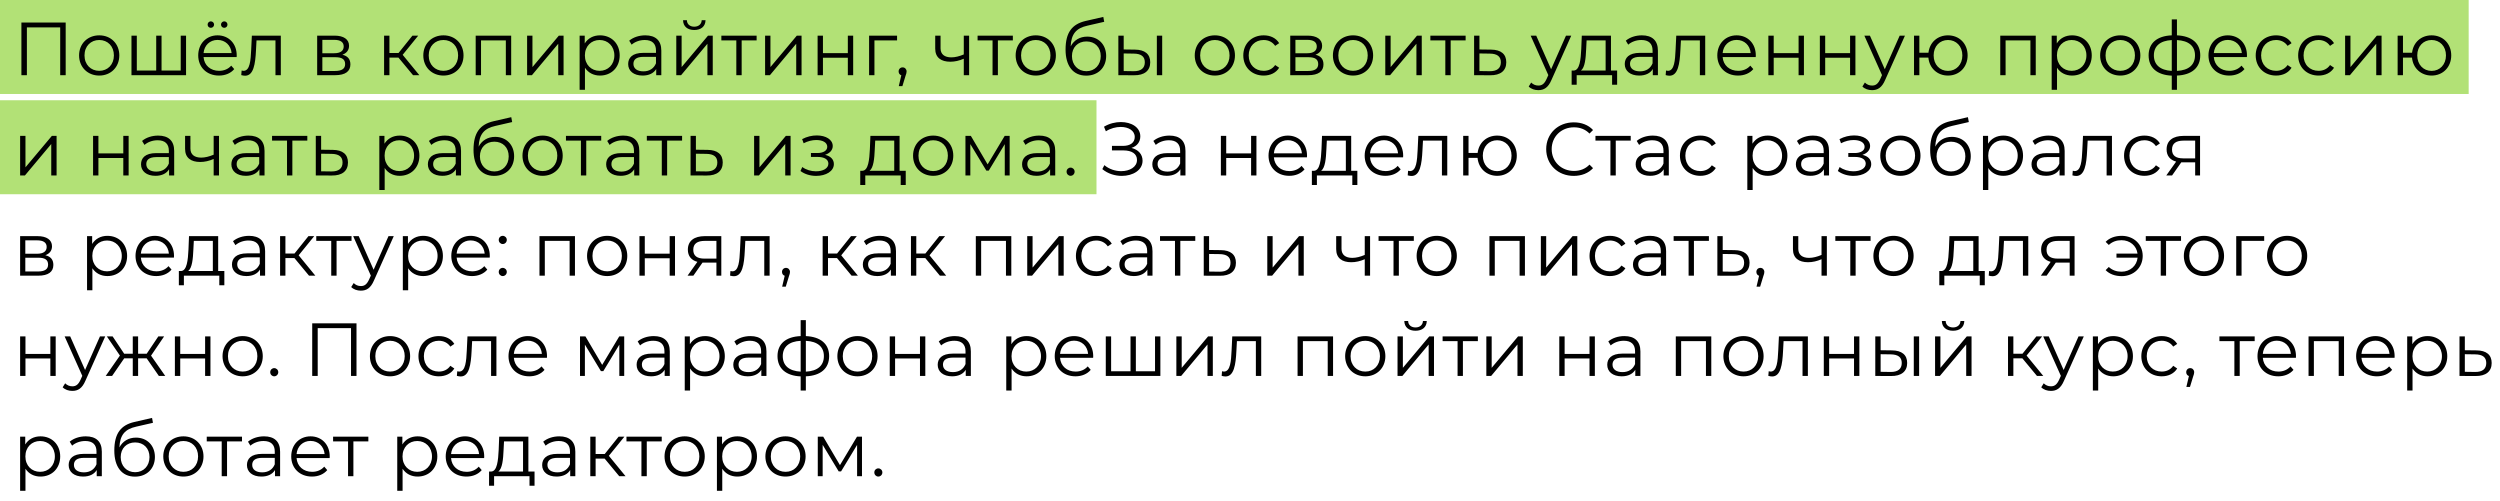
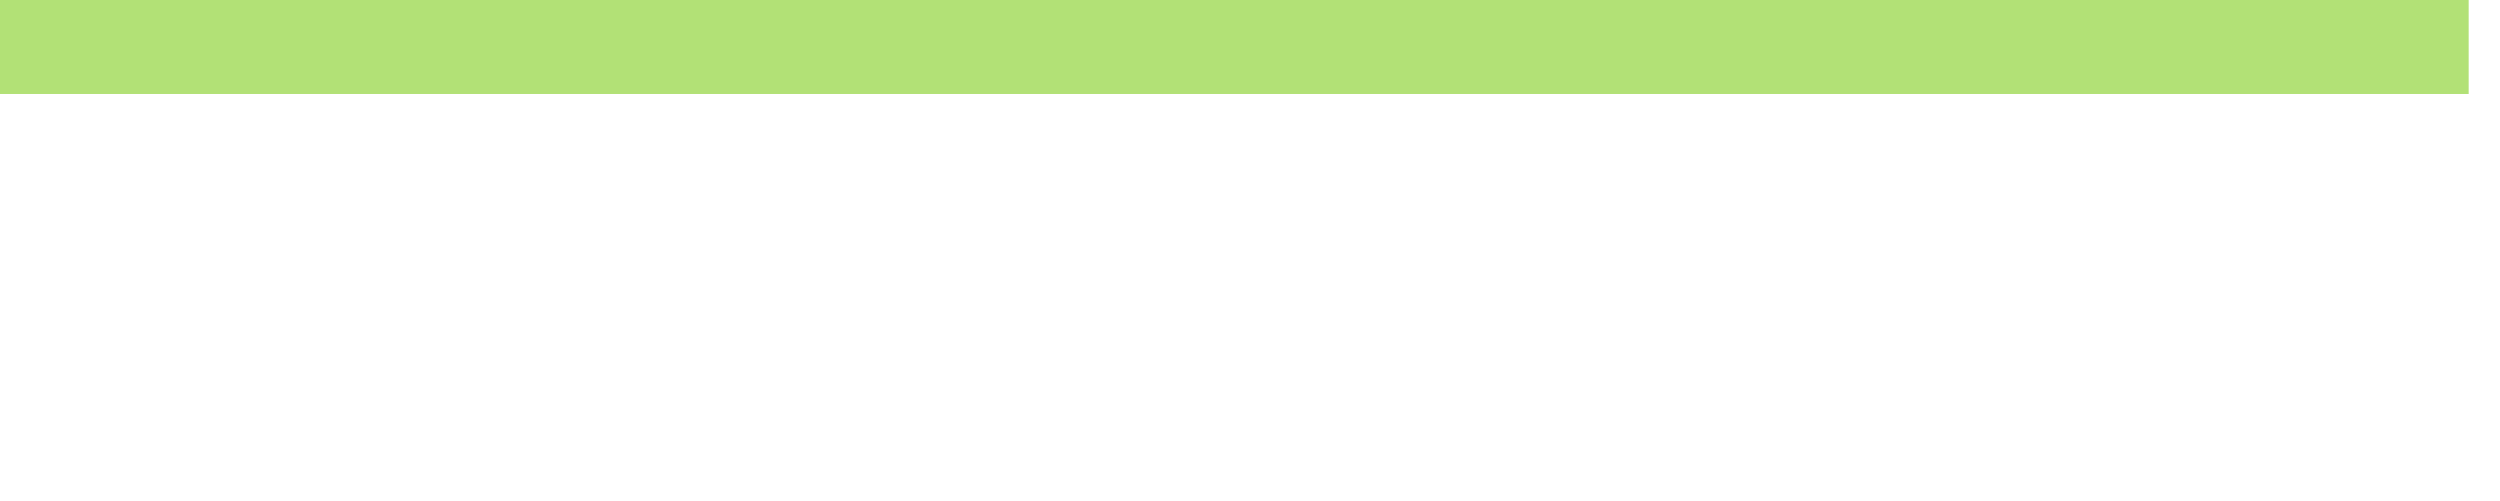
<svg xmlns="http://www.w3.org/2000/svg" width="399" height="80" viewBox="0 0 399 80" fill="none">
  <rect width="394" height="15" transform="matrix(-1 0 0 1 394 0)" fill="#B2E176" />
-   <rect width="175" height="15" transform="matrix(-1 0 0 1 175 16)" fill="#B2E176" />
-   <path d="M3.416 3.6V12H4.292V4.368H9.608V12H10.484V3.6H3.416ZM15.838 12.06C17.686 12.06 19.042 10.716 19.042 8.844C19.042 6.972 17.686 5.64 15.838 5.64C13.99 5.64 12.622 6.972 12.622 8.844C12.622 10.716 13.99 12.06 15.838 12.06ZM15.838 11.304C14.494 11.304 13.486 10.32 13.486 8.844C13.486 7.368 14.494 6.384 15.838 6.384C17.182 6.384 18.178 7.368 18.178 8.844C18.178 10.32 17.182 11.304 15.838 11.304ZM28.843 5.688V11.256H25.783V5.688H24.931V11.256H21.835V5.688H20.983V12H29.695V5.688H28.843ZM33.652 4.44C33.928 4.44 34.168 4.224 34.168 3.924C34.168 3.636 33.928 3.408 33.652 3.408C33.364 3.408 33.136 3.636 33.136 3.924C33.136 4.224 33.364 4.44 33.652 4.44ZM35.788 4.44C36.076 4.44 36.304 4.224 36.304 3.924C36.304 3.636 36.076 3.408 35.788 3.408C35.512 3.408 35.272 3.636 35.272 3.924C35.272 4.224 35.512 4.44 35.788 4.44ZM37.78 8.844C37.78 6.948 36.496 5.64 34.72 5.64C32.944 5.64 31.636 6.972 31.636 8.844C31.636 10.716 32.98 12.06 34.948 12.06C35.944 12.06 36.82 11.7 37.384 11.028L36.904 10.476C36.424 11.028 35.74 11.304 34.972 11.304C33.592 11.304 32.584 10.428 32.488 9.108H37.768C37.768 9.012 37.78 8.916 37.78 8.844ZM34.72 6.372C35.956 6.372 36.856 7.236 36.964 8.472H32.488C32.596 7.236 33.496 6.372 34.72 6.372ZM40.197 5.688L40.089 7.944C40.005 9.612 39.909 11.304 38.865 11.304C38.781 11.304 38.673 11.28 38.565 11.256L38.505 11.988C38.733 12.048 38.925 12.084 39.117 12.084C40.473 12.084 40.749 10.212 40.857 8.004L40.941 6.444H43.965V12H44.817V5.688H40.197ZM54.639 8.736C55.3 8.496 55.708 8.016 55.708 7.308C55.708 6.264 54.831 5.688 53.404 5.688H50.62V12H53.487C55.132 12 55.923 11.376 55.923 10.284C55.923 9.456 55.516 8.94 54.639 8.736ZM51.447 6.36H53.343C54.316 6.36 54.855 6.708 54.855 7.416C54.855 8.124 54.316 8.496 53.343 8.496H51.447V6.36ZM53.452 11.328H51.447V9.132H53.535C54.603 9.132 55.084 9.48 55.084 10.236C55.084 10.992 54.52 11.328 53.452 11.328ZM65.921 12H66.929L64.265 8.748L66.749 5.688L65.825 5.688L63.605 8.46H62.153V5.688H61.301V12H62.153V9.192H63.593L65.921 12ZM70.775 12.06C72.623 12.06 73.979 10.716 73.979 8.844C73.979 6.972 72.623 5.64 70.775 5.64C68.927 5.64 67.559 6.972 67.559 8.844C67.559 10.716 68.927 12.06 70.775 12.06ZM70.775 11.304C69.431 11.304 68.423 10.32 68.423 8.844C68.423 7.368 69.431 6.384 70.775 6.384C72.119 6.384 73.115 7.368 73.115 8.844C73.115 10.32 72.119 11.304 70.775 11.304ZM75.92 5.688V12H76.772V6.444H80.732V12H81.584V5.688H75.92ZM84.126 12H84.894L89.094 6.984V12H89.946V5.688H89.19L84.978 10.704V5.688H84.126V12ZM95.76 5.64C94.716 5.64 93.84 6.096 93.323 6.936V5.688H92.507V14.328H93.359V10.812C93.888 11.628 94.751 12.06 95.76 12.06C97.559 12.06 98.903 10.764 98.903 8.844C98.903 6.936 97.559 5.64 95.76 5.64ZM95.7 11.304C94.356 11.304 93.347 10.32 93.347 8.844C93.347 7.38 94.356 6.384 95.7 6.384C97.031 6.384 98.052 7.38 98.052 8.844C98.052 10.32 97.031 11.304 95.7 11.304ZM102.991 5.64C101.995 5.64 101.059 5.952 100.423 6.492L100.807 7.128C101.323 6.672 102.091 6.384 102.907 6.384C104.083 6.384 104.695 6.972 104.695 8.052V8.436H102.691C100.879 8.436 100.255 9.252 100.255 10.224C100.255 11.316 101.131 12.06 102.559 12.06C103.603 12.06 104.347 11.664 104.731 11.016V12H105.547V8.088C105.547 6.456 104.623 5.64 102.991 5.64ZM102.691 11.388C101.683 11.388 101.095 10.932 101.095 10.2C101.095 9.552 101.491 9.072 102.715 9.072H104.695V10.104C104.359 10.932 103.651 11.388 102.691 11.388ZM110.803 4.788C111.871 4.788 112.579 4.236 112.603 3.228H111.991C111.967 3.864 111.487 4.26 110.803 4.26C110.119 4.26 109.639 3.864 109.627 3.228H109.015C109.039 4.236 109.735 4.788 110.803 4.788ZM107.935 12H108.703L112.903 6.984V12H113.755V5.688H112.999L108.787 10.704V5.688H107.935V12ZM120.757 5.688H115.129V6.444H117.517V12H118.369V6.444H120.757V5.688ZM122.109 12H122.877L127.077 6.984V12H127.929V5.688H127.173L122.961 10.704V5.688H122.109V12ZM130.49 12H131.342V9.216H135.314V12H136.166V5.688H135.314V8.484H131.342V5.688H130.49V12ZM143.172 5.688H138.708V12H139.56V6.444H143.172V5.688ZM144.056 10.752C143.696 10.752 143.42 11.028 143.42 11.4C143.42 11.712 143.6 11.94 143.852 12.012L143.444 13.752H144.02L144.524 12.096C144.644 11.76 144.692 11.604 144.692 11.4C144.692 11.04 144.428 10.752 144.056 10.752ZM153.82 5.688V8.688C153.112 8.988 152.44 9.156 151.828 9.156C150.772 9.156 150.112 8.676 150.112 7.716V5.688H149.26V7.764C149.26 9.192 150.196 9.852 151.672 9.852C152.38 9.852 153.112 9.684 153.82 9.372V12H154.672V5.688H153.82ZM161.651 5.688H156.023V6.444H158.411V12H159.263V6.444H161.651V5.688ZM165.314 12.06C167.162 12.06 168.518 10.716 168.518 8.844C168.518 6.972 167.162 5.64 165.314 5.64C163.466 5.64 162.098 6.972 162.098 8.844C162.098 10.716 163.466 12.06 165.314 12.06ZM165.314 11.304C163.97 11.304 162.962 10.32 162.962 8.844C162.962 7.368 163.97 6.384 165.314 6.384C166.658 6.384 167.654 7.368 167.654 8.844C167.654 10.32 166.658 11.304 165.314 11.304ZM173.519 5.844C172.331 5.844 171.383 6.432 170.879 7.404C170.963 5.388 171.779 4.488 173.567 4.092L176.231 3.48L176.087 2.7L173.255 3.348C171.107 3.852 170.063 5.172 170.063 7.92C170.063 10.488 171.239 12.072 173.363 12.072C175.247 12.072 176.543 10.788 176.543 8.928C176.543 7.104 175.295 5.844 173.519 5.844ZM173.387 11.364C172.043 11.364 171.083 10.368 171.083 8.952C171.083 7.548 172.031 6.612 173.387 6.612C174.743 6.612 175.679 7.548 175.679 8.952C175.679 10.368 174.731 11.364 173.387 11.364ZM181.141 7.92L179.341 7.896V5.688H178.489V12L180.985 12.012C182.653 12.036 183.577 11.28 183.577 9.936C183.577 8.64 182.725 7.932 181.141 7.92ZM184.633 12H185.485V5.688H184.633V12ZM180.937 11.364L179.341 11.34V8.532L180.937 8.556C182.113 8.568 182.713 9 182.713 9.936C182.713 10.884 182.101 11.376 180.937 11.364ZM193.896 12.06C195.744 12.06 197.1 10.716 197.1 8.844C197.1 6.972 195.744 5.64 193.896 5.64C192.048 5.64 190.68 6.972 190.68 8.844C190.68 10.716 192.048 12.06 193.896 12.06ZM193.896 11.304C192.552 11.304 191.544 10.32 191.544 8.844C191.544 7.368 192.552 6.384 193.896 6.384C195.24 6.384 196.236 7.368 196.236 8.844C196.236 10.32 195.24 11.304 193.896 11.304ZM201.681 12.06C202.749 12.06 203.649 11.628 204.153 10.812L203.517 10.38C203.085 11.016 202.413 11.304 201.681 11.304C200.301 11.304 199.293 10.332 199.293 8.844C199.293 7.368 200.301 6.384 201.681 6.384C202.413 6.384 203.085 6.684 203.517 7.32L204.153 6.888C203.649 6.06 202.749 5.64 201.681 5.64C199.797 5.64 198.429 6.96 198.429 8.844C198.429 10.728 199.797 12.06 201.681 12.06ZM209.942 8.736C210.602 8.496 211.01 8.016 211.01 7.308C211.01 6.264 210.134 5.688 208.706 5.688H205.922V12H208.79C210.434 12 211.226 11.376 211.226 10.284C211.226 9.456 210.818 8.94 209.942 8.736ZM206.75 6.36H208.646C209.618 6.36 210.158 6.708 210.158 7.416C210.158 8.124 209.618 8.496 208.646 8.496H206.75V6.36ZM208.754 11.328H206.75V9.132H208.838C209.906 9.132 210.386 9.48 210.386 10.236C210.386 10.992 209.822 11.328 208.754 11.328ZM215.947 12.06C217.795 12.06 219.151 10.716 219.151 8.844C219.151 6.972 217.795 5.64 215.947 5.64C214.099 5.64 212.731 6.972 212.731 8.844C212.731 10.716 214.099 12.06 215.947 12.06ZM215.947 11.304C214.603 11.304 213.595 10.32 213.595 8.844C213.595 7.368 214.603 6.384 215.947 6.384C217.291 6.384 218.287 7.368 218.287 8.844C218.287 10.32 217.291 11.304 215.947 11.304ZM221.092 12H221.86L226.06 6.984V12H226.912V5.688H226.156L221.944 10.704V5.688H221.092V12ZM233.914 5.688H228.286V6.444H230.674V12H231.526V6.444H233.914V5.688ZM237.978 7.92L236.118 7.896V5.688H235.266V12L237.81 12.012C239.49 12.036 240.402 11.28 240.402 9.936C240.402 8.64 239.562 7.932 237.978 7.92ZM237.762 11.364L236.118 11.34V8.532L237.762 8.556C238.938 8.568 239.538 9 239.538 9.936C239.538 10.884 238.926 11.376 237.762 11.364ZM249.932 5.688L247.556 11.052L245.18 5.688H244.292L247.112 11.988L246.836 12.6C246.476 13.392 246.092 13.656 245.528 13.656C245.072 13.656 244.688 13.488 244.376 13.176L243.98 13.812C244.364 14.196 244.928 14.388 245.516 14.388C246.416 14.388 247.088 13.992 247.616 12.756L250.772 5.688H249.932ZM257.11 11.256V5.688H252.454L252.37 7.8C252.286 9.504 252.13 11.196 251.194 11.256H250.834V13.524H251.638V12H257.29V13.524H258.094V11.256H257.11ZM253.15 7.848L253.222 6.444H256.258V11.256H252.322C252.958 10.776 253.09 9.288 253.15 7.848ZM262.047 5.64C261.051 5.64 260.115 5.952 259.479 6.492L259.863 7.128C260.379 6.672 261.147 6.384 261.963 6.384C263.139 6.384 263.751 6.972 263.751 8.052V8.436H261.747C259.935 8.436 259.311 9.252 259.311 10.224C259.311 11.316 260.187 12.06 261.615 12.06C262.659 12.06 263.403 11.664 263.787 11.016V12H264.603V8.088C264.603 6.456 263.679 5.64 262.047 5.64ZM261.747 11.388C260.739 11.388 260.151 10.932 260.151 10.2C260.151 9.552 260.547 9.072 261.771 9.072H263.751V10.104C263.415 10.932 262.707 11.388 261.747 11.388ZM267.531 5.688L267.423 7.944C267.339 9.612 267.243 11.304 266.199 11.304C266.115 11.304 266.007 11.28 265.899 11.256L265.839 11.988C266.067 12.048 266.259 12.084 266.451 12.084C267.807 12.084 268.083 10.212 268.191 8.004L268.275 6.444H271.299V12H272.151V5.688H267.531ZM280.225 8.844C280.225 6.948 278.941 5.64 277.165 5.64C275.389 5.64 274.081 6.972 274.081 8.844C274.081 10.716 275.425 12.06 277.393 12.06C278.389 12.06 279.265 11.7 279.829 11.028L279.349 10.476C278.869 11.028 278.185 11.304 277.417 11.304C276.037 11.304 275.029 10.428 274.933 9.108H280.213C280.213 9.012 280.225 8.916 280.225 8.844ZM277.165 6.372C278.401 6.372 279.301 7.236 279.409 8.472H274.933C275.041 7.236 275.941 6.372 277.165 6.372ZM282.231 12H283.083V9.216H287.055V12H287.907V5.688H287.055V8.484H283.083V5.688H282.231V12ZM290.448 12H291.3V9.216H295.272V12H296.124V5.688H295.272V8.484H291.3V5.688H290.448V12ZM303.19 5.688L300.814 11.052L298.438 5.688H297.55L300.37 11.988L300.094 12.6C299.734 13.392 299.35 13.656 298.786 13.656C298.33 13.656 297.946 13.488 297.634 13.176L297.238 13.812C297.622 14.196 298.186 14.388 298.774 14.388C299.674 14.388 300.346 13.992 300.874 12.756L304.03 5.688H303.19ZM310.901 5.64C309.233 5.64 307.973 6.756 307.781 8.412H306.329V5.688H305.477V12H306.329V9.192H307.769C307.925 10.884 309.209 12.06 310.901 12.06C312.701 12.06 314.033 10.716 314.033 8.844C314.033 6.96 312.701 5.64 310.901 5.64ZM310.901 11.316C309.593 11.316 308.609 10.32 308.609 8.844C308.609 7.368 309.593 6.384 310.901 6.384C312.197 6.384 313.193 7.368 313.193 8.844C313.193 10.32 312.197 11.316 310.901 11.316ZM319.241 5.688V12H320.093V6.444L324.053 6.444V12H324.905V5.688L319.241 5.688ZM330.699 5.64C329.655 5.64 328.779 6.096 328.263 6.936V5.688H327.447V14.328H328.299V10.812C328.827 11.628 329.691 12.06 330.699 12.06C332.499 12.06 333.843 10.764 333.843 8.844C333.843 6.936 332.499 5.64 330.699 5.64ZM330.639 11.304C329.295 11.304 328.287 10.32 328.287 8.844C328.287 7.38 329.295 6.384 330.639 6.384C331.971 6.384 332.991 7.38 332.991 8.844C332.991 10.32 331.971 11.304 330.639 11.304ZM338.397 12.06C340.245 12.06 341.601 10.716 341.601 8.844C341.601 6.972 340.245 5.64 338.397 5.64C336.549 5.64 335.181 6.972 335.181 8.844C335.181 10.716 336.549 12.06 338.397 12.06ZM338.397 11.304C337.053 11.304 336.045 10.32 336.045 8.844C336.045 7.368 337.053 6.384 338.397 6.384C339.741 6.384 340.737 7.368 340.737 8.844C340.737 10.32 339.741 11.304 338.397 11.304ZM351.162 8.832C351.162 6.888 349.794 5.748 347.442 5.64V3.096H346.614V5.64C344.262 5.736 342.918 6.876 342.918 8.832C342.918 10.812 344.274 11.976 346.614 12.072V14.328H347.442V12.06C349.794 11.964 351.162 10.812 351.162 8.832ZM343.758 8.832C343.758 7.368 344.742 6.492 346.614 6.396V11.316C344.742 11.208 343.758 10.332 343.758 8.832ZM347.442 11.316V6.396C349.326 6.492 350.322 7.356 350.322 8.832C350.322 10.344 349.326 11.22 347.442 11.316ZM358.616 8.844C358.616 6.948 357.332 5.64 355.556 5.64C353.78 5.64 352.472 6.972 352.472 8.844C352.472 10.716 353.816 12.06 355.784 12.06C356.78 12.06 357.656 11.7 358.22 11.028L357.74 10.476C357.26 11.028 356.576 11.304 355.808 11.304C354.428 11.304 353.42 10.428 353.324 9.108H358.604C358.604 9.012 358.616 8.916 358.616 8.844ZM355.556 6.372C356.792 6.372 357.692 7.236 357.8 8.472H353.324C353.432 7.236 354.332 6.372 355.556 6.372ZM363.262 12.06C364.33 12.06 365.23 11.628 365.734 10.812L365.098 10.38C364.666 11.016 363.994 11.304 363.262 11.304C361.882 11.304 360.874 10.332 360.874 8.844C360.874 7.368 361.882 6.384 363.262 6.384C363.994 6.384 364.666 6.684 365.098 7.32L365.734 6.888C365.23 6.06 364.33 5.64 363.262 5.64C361.378 5.64 360.01 6.96 360.01 8.844C360.01 10.728 361.378 12.06 363.262 12.06ZM370.038 12.06C371.106 12.06 372.006 11.628 372.51 10.812L371.874 10.38C371.442 11.016 370.77 11.304 370.038 11.304C368.658 11.304 367.65 10.332 367.65 8.844C367.65 7.368 368.658 6.384 370.038 6.384C370.77 6.384 371.442 6.684 371.874 7.32L372.51 6.888C372.006 6.06 371.106 5.64 370.038 5.64C368.154 5.64 366.786 6.96 366.786 8.844C366.786 10.728 368.154 12.06 370.038 12.06ZM374.28 12H375.048L379.248 6.984V12H380.1V5.688H379.344L375.132 10.704V5.688H374.28V12ZM388.086 5.64C386.418 5.64 385.158 6.756 384.966 8.412H383.514V5.688H382.662V12H383.514V9.192H384.954C385.11 10.884 386.394 12.06 388.086 12.06C389.886 12.06 391.218 10.716 391.218 8.844C391.218 6.96 389.886 5.64 388.086 5.64ZM388.086 11.316C386.778 11.316 385.794 10.32 385.794 8.844C385.794 7.368 386.778 6.384 388.086 6.384C389.382 6.384 390.378 7.368 390.378 8.844C390.378 10.32 389.382 11.316 388.086 11.316ZM3.212 28H3.98L8.18 22.984V28H9.032V21.688H8.276L4.064 26.704V21.688H3.212V28ZM14.854 28H15.706V25.216H19.678V28H20.53V21.688H19.678V24.484H15.706V21.688H14.854V28ZM25.244 21.64C24.248 21.64 23.312 21.952 22.676 22.492L23.06 23.128C23.576 22.672 24.344 22.384 25.16 22.384C26.336 22.384 26.948 22.972 26.948 24.052V24.436H24.944C23.132 24.436 22.508 25.252 22.508 26.224C22.508 27.316 23.384 28.06 24.812 28.06C25.856 28.06 26.6 27.664 26.984 27.016V28H27.8V24.088C27.8 22.456 26.876 21.64 25.244 21.64ZM24.944 27.388C23.936 27.388 23.348 26.932 23.348 26.2C23.348 25.552 23.744 25.072 24.968 25.072H26.948V26.104C26.612 26.932 25.904 27.388 24.944 27.388ZM34.1 21.688V24.688C33.392 24.988 32.72 25.156 32.108 25.156C31.052 25.156 30.392 24.676 30.392 23.716V21.688H29.54V23.764C29.54 25.192 30.476 25.852 31.952 25.852C32.66 25.852 33.392 25.684 34.1 25.372V28H34.952V21.688H34.1ZM39.664 21.64C38.668 21.64 37.732 21.952 37.096 22.492L37.48 23.128C37.996 22.672 38.764 22.384 39.58 22.384C40.756 22.384 41.368 22.972 41.368 24.052V24.436H39.364C37.552 24.436 36.928 25.252 36.928 26.224C36.928 27.316 37.804 28.06 39.232 28.06C40.276 28.06 41.02 27.664 41.404 27.016V28H42.22V24.088C42.22 22.456 41.296 21.64 39.664 21.64ZM39.364 27.388C38.356 27.388 37.768 26.932 37.768 26.2C37.768 25.552 38.164 25.072 39.388 25.072H41.368V26.104C41.032 26.932 40.324 27.388 39.364 27.388ZM49.048 21.688H43.42V22.444H45.808V28H46.66V22.444H49.048V21.688ZM53.112 23.92L51.252 23.896V21.688H50.4V28L52.944 28.012C54.624 28.036 55.536 27.28 55.536 25.936C55.536 24.64 54.696 23.932 53.112 23.92ZM52.896 27.364L51.252 27.34V24.532L52.896 24.556C54.072 24.568 54.672 25 54.672 25.936C54.672 26.884 54.06 27.376 52.896 27.364ZM63.794 21.64C62.75 21.64 61.874 22.096 61.358 22.936V21.688H60.542V30.328H61.394V26.812C61.922 27.628 62.786 28.06 63.794 28.06C65.594 28.06 66.938 26.764 66.938 24.844C66.938 22.936 65.594 21.64 63.794 21.64ZM63.734 27.304C62.39 27.304 61.382 26.32 61.382 24.844C61.382 23.38 62.39 22.384 63.734 22.384C65.066 22.384 66.086 23.38 66.086 24.844C66.086 26.32 65.066 27.304 63.734 27.304ZM71.025 21.64C70.029 21.64 69.093 21.952 68.457 22.492L68.841 23.128C69.357 22.672 70.125 22.384 70.941 22.384C72.117 22.384 72.729 22.972 72.729 24.052V24.436H70.725C68.913 24.436 68.289 25.252 68.289 26.224C68.289 27.316 69.165 28.06 70.593 28.06C71.637 28.06 72.381 27.664 72.765 27.016V28H73.581V24.088C73.581 22.456 72.657 21.64 71.025 21.64ZM70.725 27.388C69.717 27.388 69.129 26.932 69.129 26.2C69.129 25.552 69.525 25.072 70.749 25.072H72.729V26.104C72.393 26.932 71.685 27.388 70.725 27.388ZM79.029 21.844C77.841 21.844 76.894 22.432 76.389 23.404C76.474 21.388 77.29 20.488 79.078 20.092L81.742 19.48L81.597 18.7L78.766 19.348C76.618 19.852 75.573 21.172 75.573 23.92C75.573 26.488 76.749 28.072 78.874 28.072C80.757 28.072 82.053 26.788 82.053 24.928C82.053 23.104 80.805 21.844 79.029 21.844ZM78.897 27.364C77.553 27.364 76.594 26.368 76.594 24.952C76.594 23.548 77.541 22.612 78.897 22.612C80.254 22.612 81.189 23.548 81.189 24.952C81.189 26.368 80.242 27.364 78.897 27.364ZM86.604 28.06C88.452 28.06 89.808 26.716 89.808 24.844C89.808 22.972 88.452 21.64 86.604 21.64C84.756 21.64 83.388 22.972 83.388 24.844C83.388 26.716 84.756 28.06 86.604 28.06ZM86.604 27.304C85.26 27.304 84.252 26.32 84.252 24.844C84.252 23.368 85.26 22.384 86.604 22.384C87.948 22.384 88.944 23.368 88.944 24.844C88.944 26.32 87.948 27.304 86.604 27.304ZM95.954 21.688H90.326V22.444H92.714V28H93.566V22.444H95.954V21.688ZM99.478 21.64C98.482 21.64 97.546 21.952 96.91 22.492L97.294 23.128C97.81 22.672 98.578 22.384 99.394 22.384C100.57 22.384 101.182 22.972 101.182 24.052V24.436H99.178C97.366 24.436 96.742 25.252 96.742 26.224C96.742 27.316 97.618 28.06 99.046 28.06C100.09 28.06 100.834 27.664 101.218 27.016V28H102.034V24.088C102.034 22.456 101.11 21.64 99.478 21.64ZM99.178 27.388C98.17 27.388 97.582 26.932 97.582 26.2C97.582 25.552 97.978 25.072 99.202 25.072H101.182V26.104C100.846 26.932 100.138 27.388 99.178 27.388ZM108.862 21.688H103.234V22.444H105.622V28H106.474V22.444H108.862V21.688ZM112.926 23.92L111.066 23.896V21.688H110.214V28L112.758 28.012C114.438 28.036 115.35 27.28 115.35 25.936C115.35 24.64 114.51 23.932 112.926 23.92ZM112.71 27.364L111.066 27.34V24.532L112.71 24.556C113.886 24.568 114.486 25 114.486 25.936C114.486 26.884 113.874 27.376 112.71 27.364ZM120.356 28H121.124L125.324 22.984V28H126.176V21.688H125.42L121.208 26.704V21.688H120.356V28ZM131.681 24.712C132.413 24.472 132.905 23.968 132.905 23.308C132.905 22.276 131.801 21.616 130.361 21.616C129.593 21.616 128.801 21.796 128.021 22.204L128.261 22.864C128.933 22.516 129.629 22.348 130.277 22.348C131.285 22.348 132.029 22.732 132.029 23.428C132.029 24.052 131.381 24.424 130.457 24.424H129.425V25.048H130.505C131.561 25.048 132.209 25.444 132.209 26.116C132.209 26.884 131.357 27.34 130.217 27.34C129.449 27.34 128.633 27.1 128.045 26.656L127.757 27.292C128.429 27.808 129.353 28.072 130.253 28.072C131.825 28.072 133.085 27.328 133.085 26.188C133.085 25.444 132.569 24.916 131.681 24.712ZM143.572 27.256V21.688H138.916L138.832 23.8C138.748 25.504 138.592 27.196 137.656 27.256H137.296V29.524H138.1V28H143.752V29.524H144.556V27.256H143.572ZM139.612 23.848L139.684 22.444H142.72V27.256H138.784C139.42 26.776 139.552 25.288 139.612 23.848ZM148.94 28.06C150.788 28.06 152.144 26.716 152.144 24.844C152.144 22.972 150.788 21.64 148.94 21.64C147.092 21.64 145.724 22.972 145.724 24.844C145.724 26.716 147.092 28.06 148.94 28.06ZM148.94 27.304C147.596 27.304 146.588 26.32 146.588 24.844C146.588 23.368 147.596 22.384 148.94 22.384C150.284 22.384 151.28 23.368 151.28 24.844C151.28 26.32 150.284 27.304 148.94 27.304ZM160.349 21.688L157.625 26.236L154.949 21.688H154.085V28H154.865V22.996L157.421 27.232H157.805L160.361 23.008V28H161.141V21.688H160.349ZM165.858 21.64C164.862 21.64 163.926 21.952 163.29 22.492L163.674 23.128C164.19 22.672 164.958 22.384 165.774 22.384C166.95 22.384 167.562 22.972 167.562 24.052V24.436H165.558C163.746 24.436 163.122 25.252 163.122 26.224C163.122 27.316 163.998 28.06 165.426 28.06C166.47 28.06 167.214 27.664 167.598 27.016V28H168.414V24.088C168.414 22.456 167.49 21.64 165.858 21.64ZM165.558 27.388C164.55 27.388 163.962 26.932 163.962 26.2C163.962 25.552 164.358 25.072 165.582 25.072H167.562V26.104C167.226 26.932 166.518 27.388 165.558 27.388ZM170.862 28.06C171.21 28.06 171.51 27.772 171.51 27.4C171.51 27.028 171.21 26.752 170.862 26.752C170.514 26.752 170.226 27.028 170.226 27.4C170.226 27.772 170.514 28.06 170.862 28.06ZM180.577 23.608C181.465 23.332 181.993 22.66 181.993 21.76C181.993 20.32 180.577 19.48 178.897 19.48C178.009 19.48 177.061 19.708 176.197 20.224L176.497 20.956C177.253 20.476 178.105 20.26 178.873 20.26C180.097 20.26 181.105 20.836 181.105 21.856C181.105 22.756 180.409 23.284 179.221 23.284H177.469V24.004H179.269C180.649 24.004 181.465 24.544 181.465 25.528C181.465 26.668 180.289 27.316 178.945 27.316C178.021 27.316 177.013 27.004 176.257 26.356L175.933 26.992C176.821 27.736 177.973 28.072 179.041 28.072C180.793 28.072 182.353 27.172 182.353 25.648C182.353 24.628 181.681 23.884 180.577 23.608ZM186.646 21.64C185.65 21.64 184.714 21.952 184.078 22.492L184.462 23.128C184.978 22.672 185.746 22.384 186.562 22.384C187.738 22.384 188.35 22.972 188.35 24.052V24.436H186.346C184.534 24.436 183.91 25.252 183.91 26.224C183.91 27.316 184.786 28.06 186.214 28.06C187.258 28.06 188.002 27.664 188.386 27.016V28H189.202V24.088C189.202 22.456 188.278 21.64 186.646 21.64ZM186.346 27.388C185.338 27.388 184.75 26.932 184.75 26.2C184.75 25.552 185.146 25.072 186.37 25.072H188.35V26.104C188.014 26.932 187.306 27.388 186.346 27.388ZM194.851 28H195.703V25.216H199.675V28H200.527V21.688H199.675V24.484H195.703V21.688H194.851V28ZM208.601 24.844C208.601 22.948 207.317 21.64 205.541 21.64C203.765 21.64 202.457 22.972 202.457 24.844C202.457 26.716 203.801 28.06 205.769 28.06C206.765 28.06 207.641 27.7 208.205 27.028L207.725 26.476C207.245 27.028 206.561 27.304 205.793 27.304C204.413 27.304 203.405 26.428 203.309 25.108H208.589C208.589 25.012 208.601 24.916 208.601 24.844ZM205.541 22.372C206.777 22.372 207.677 23.236 207.785 24.472H203.309C203.417 23.236 204.317 22.372 205.541 22.372ZM215.65 27.256V21.688H210.994L210.91 23.8C210.826 25.504 210.67 27.196 209.734 27.256H209.374V29.524H210.178V28H215.83V29.524H216.634V27.256H215.65ZM211.69 23.848L211.762 22.444H214.798V27.256H210.862C211.498 26.776 211.63 25.288 211.69 23.848ZM223.946 24.844C223.946 22.948 222.662 21.64 220.886 21.64C219.11 21.64 217.802 22.972 217.802 24.844C217.802 26.716 219.146 28.06 221.114 28.06C222.11 28.06 222.986 27.7 223.55 27.028L223.07 26.476C222.59 27.028 221.906 27.304 221.138 27.304C219.758 27.304 218.75 26.428 218.654 25.108H223.934C223.934 25.012 223.946 24.916 223.946 24.844ZM220.886 22.372C222.122 22.372 223.022 23.236 223.13 24.472H218.654C218.762 23.236 219.662 22.372 220.886 22.372ZM226.363 21.688L226.255 23.944C226.171 25.612 226.075 27.304 225.031 27.304C224.947 27.304 224.839 27.28 224.731 27.256L224.671 27.988C224.899 28.048 225.091 28.084 225.283 28.084C226.639 28.084 226.915 26.212 227.023 24.004L227.107 22.444H230.131V28H230.983V21.688H226.363ZM238.949 21.64C237.281 21.64 236.021 22.756 235.829 24.412H234.377V21.688H233.525V28H234.377V25.192H235.817C235.973 26.884 237.257 28.06 238.949 28.06C240.749 28.06 242.081 26.716 242.081 24.844C242.081 22.96 240.749 21.64 238.949 21.64ZM238.949 27.316C237.641 27.316 236.657 26.32 236.657 24.844C236.657 23.368 237.641 22.384 238.949 22.384C240.245 22.384 241.241 23.368 241.241 24.844C241.241 26.32 240.245 27.316 238.949 27.316ZM251.165 28.072C252.401 28.072 253.505 27.652 254.249 26.836L253.685 26.272C253.001 26.98 252.161 27.28 251.201 27.28C249.173 27.28 247.649 25.792 247.649 23.8C247.649 21.808 249.173 20.32 251.201 20.32C252.161 20.32 253.001 20.62 253.685 21.316L254.249 20.752C253.505 19.936 252.401 19.528 251.177 19.528C248.645 19.528 246.773 21.34 246.773 23.8C246.773 26.26 248.645 28.072 251.165 28.072ZM260.263 21.688L254.635 21.688V22.444H257.023V28H257.875V22.444L260.263 22.444V21.688ZM263.787 21.64C262.791 21.64 261.855 21.952 261.219 22.492L261.603 23.128C262.119 22.672 262.887 22.384 263.703 22.384C264.879 22.384 265.491 22.972 265.491 24.052V24.436H263.487C261.675 24.436 261.051 25.252 261.051 26.224C261.051 27.316 261.927 28.06 263.355 28.06C264.399 28.06 265.143 27.664 265.527 27.016V28H266.343V24.088C266.343 22.456 265.419 21.64 263.787 21.64ZM263.487 27.388C262.479 27.388 261.891 26.932 261.891 26.2C261.891 25.552 262.287 25.072 263.511 25.072H265.491V26.104C265.155 26.932 264.447 27.388 263.487 27.388ZM271.371 28.06C272.439 28.06 273.339 27.628 273.843 26.812L273.207 26.38C272.775 27.016 272.103 27.304 271.371 27.304C269.991 27.304 268.983 26.332 268.983 24.844C268.983 23.368 269.991 22.384 271.371 22.384C272.103 22.384 272.775 22.684 273.207 23.32L273.843 22.888C273.339 22.06 272.439 21.64 271.371 21.64C269.487 21.64 268.119 22.96 268.119 24.844C268.119 26.728 269.487 28.06 271.371 28.06ZM282.125 21.64C281.081 21.64 280.205 22.096 279.689 22.936V21.688H278.873V30.328H279.725V26.812C280.253 27.628 281.117 28.06 282.125 28.06C283.925 28.06 285.269 26.764 285.269 24.844C285.269 22.936 283.925 21.64 282.125 21.64ZM282.065 27.304C280.721 27.304 279.713 26.32 279.713 24.844C279.713 23.38 280.721 22.384 282.065 22.384C283.397 22.384 284.417 23.38 284.417 24.844C284.417 26.32 283.397 27.304 282.065 27.304ZM289.357 21.64C288.361 21.64 287.425 21.952 286.789 22.492L287.173 23.128C287.689 22.672 288.457 22.384 289.273 22.384C290.449 22.384 291.061 22.972 291.061 24.052V24.436H289.057C287.245 24.436 286.621 25.252 286.621 26.224C286.621 27.316 287.497 28.06 288.925 28.06C289.969 28.06 290.713 27.664 291.097 27.016V28H291.913V24.088C291.913 22.456 290.989 21.64 289.357 21.64ZM289.057 27.388C288.049 27.388 287.461 26.932 287.461 26.2C287.461 25.552 287.857 25.072 289.081 25.072H291.061V26.104C290.725 26.932 290.017 27.388 289.057 27.388ZM297.244 24.712C297.976 24.472 298.468 23.968 298.468 23.308C298.468 22.276 297.364 21.616 295.924 21.616C295.156 21.616 294.364 21.796 293.584 22.204L293.824 22.864C294.496 22.516 295.192 22.348 295.84 22.348C296.848 22.348 297.592 22.732 297.592 23.428C297.592 24.052 296.944 24.424 296.02 24.424H294.988V25.048H296.068C297.124 25.048 297.772 25.444 297.772 26.116C297.772 26.884 296.92 27.34 295.78 27.34C295.012 27.34 294.196 27.1 293.608 26.656L293.32 27.292C293.992 27.808 294.916 28.072 295.816 28.072C297.388 28.072 298.648 27.328 298.648 26.188C298.648 25.444 298.132 24.916 297.244 24.712ZM303.306 28.06C305.154 28.06 306.51 26.716 306.51 24.844C306.51 22.972 305.154 21.64 303.306 21.64C301.458 21.64 300.09 22.972 300.09 24.844C300.09 26.716 301.458 28.06 303.306 28.06ZM303.306 27.304C301.962 27.304 300.954 26.32 300.954 24.844C300.954 23.368 301.962 22.384 303.306 22.384C304.65 22.384 305.646 23.368 305.646 24.844C305.646 26.32 304.65 27.304 303.306 27.304ZM311.511 21.844C310.323 21.844 309.375 22.432 308.871 23.404C308.955 21.388 309.771 20.488 311.559 20.092L314.223 19.48L314.079 18.7L311.247 19.348C309.099 19.852 308.055 21.172 308.055 23.92C308.055 26.488 309.231 28.072 311.355 28.072C313.239 28.072 314.535 26.788 314.535 24.928C314.535 23.104 313.287 21.844 311.511 21.844ZM311.379 27.364C310.035 27.364 309.075 26.368 309.075 24.952C309.075 23.548 310.023 22.612 311.379 22.612C312.735 22.612 313.671 23.548 313.671 24.952C313.671 26.368 312.723 27.364 311.379 27.364ZM319.733 21.64C318.689 21.64 317.813 22.096 317.297 22.936V21.688H316.481V30.328H317.333V26.812C317.861 27.628 318.725 28.06 319.733 28.06C321.533 28.06 322.877 26.764 322.877 24.844C322.877 22.936 321.533 21.64 319.733 21.64ZM319.673 27.304C318.329 27.304 317.321 26.32 317.321 24.844C317.321 23.38 318.329 22.384 319.673 22.384C321.005 22.384 322.025 23.38 322.025 24.844C322.025 26.32 321.005 27.304 319.673 27.304ZM326.964 21.64C325.968 21.64 325.032 21.952 324.396 22.492L324.78 23.128C325.296 22.672 326.064 22.384 326.88 22.384C328.056 22.384 328.668 22.972 328.668 24.052V24.436H326.664C324.852 24.436 324.228 25.252 324.228 26.224C324.228 27.316 325.104 28.06 326.532 28.06C327.576 28.06 328.32 27.664 328.704 27.016V28H329.52V24.088C329.52 22.456 328.596 21.64 326.964 21.64ZM326.664 27.388C325.656 27.388 325.068 26.932 325.068 26.2C325.068 25.552 325.464 25.072 326.688 25.072H328.668V26.104C328.332 26.932 327.624 27.388 326.664 27.388ZM332.448 21.688L332.34 23.944C332.256 25.612 332.16 27.304 331.116 27.304C331.032 27.304 330.924 27.28 330.816 27.256L330.756 27.988C330.984 28.048 331.176 28.084 331.368 28.084C332.724 28.084 333 26.212 333.108 24.004L333.192 22.444H336.216V28H337.068V21.688H332.448ZM342.25 28.06C343.318 28.06 344.218 27.628 344.722 26.812L344.086 26.38C343.654 27.016 342.982 27.304 342.25 27.304C340.87 27.304 339.862 26.332 339.862 24.844C339.862 23.368 340.87 22.384 342.25 22.384C342.982 22.384 343.654 22.684 344.086 23.32L344.722 22.888C344.218 22.06 343.318 21.64 342.25 21.64C340.366 21.64 338.998 22.96 338.998 24.844C338.998 26.728 340.366 28.06 342.25 28.06ZM348.477 21.688C346.845 21.688 345.789 22.408 345.789 23.848C345.789 24.868 346.341 25.528 347.313 25.792L345.741 28H346.665L348.129 25.912H348.369H350.349V28H351.129V21.688H348.477ZM346.653 23.872C346.653 22.864 347.325 22.444 348.501 22.444H350.349V25.276H348.441C347.265 25.276 346.653 24.832 346.653 23.872ZM7.232 40.736C7.892 40.496 8.3 40.016 8.3 39.308C8.3 38.264 7.424 37.688 5.996 37.688H3.212V44H6.08C7.724 44 8.516 43.376 8.516 42.284C8.516 41.456 8.108 40.94 7.232 40.736ZM4.04 38.36H5.936C6.908 38.36 7.448 38.708 7.448 39.416C7.448 40.124 6.908 40.496 5.936 40.496H4.04V38.36ZM6.044 43.328H4.04V41.132H6.128C7.196 41.132 7.676 41.48 7.676 42.236C7.676 42.992 7.112 43.328 6.044 43.328ZM17.145 37.64C16.101 37.64 15.225 38.096 14.709 38.936V37.688H13.893V46.328H14.745V42.812C15.273 43.628 16.137 44.06 17.145 44.06C18.945 44.06 20.289 42.764 20.289 40.844C20.289 38.936 18.945 37.64 17.145 37.64ZM17.085 43.304C15.741 43.304 14.733 42.32 14.733 40.844C14.733 39.38 15.741 38.384 17.085 38.384C18.417 38.384 19.437 39.38 19.437 40.844C19.437 42.32 18.417 43.304 17.085 43.304ZM27.772 40.844C27.772 38.948 26.488 37.64 24.712 37.64C22.936 37.64 21.628 38.972 21.628 40.844C21.628 42.716 22.972 44.06 24.94 44.06C25.936 44.06 26.812 43.7 27.376 43.028L26.896 42.476C26.416 43.028 25.732 43.304 24.964 43.304C23.584 43.304 22.576 42.428 22.48 41.108H27.76C27.76 41.012 27.772 40.916 27.772 40.844ZM24.712 38.372C25.948 38.372 26.848 39.236 26.956 40.472H22.48C22.588 39.236 23.488 38.372 24.712 38.372ZM34.821 43.256V37.688H30.165L30.081 39.8C29.997 41.504 29.841 43.196 28.905 43.256H28.545V45.524H29.349V44H35.001V45.524H35.805V43.256H34.821ZM30.861 39.848L30.933 38.444H33.969V43.256H30.033C30.669 42.776 30.801 41.288 30.861 39.848ZM39.757 37.64C38.761 37.64 37.825 37.952 37.189 38.492L37.573 39.128C38.089 38.672 38.857 38.384 39.673 38.384C40.849 38.384 41.461 38.972 41.461 40.052V40.436H39.457C37.645 40.436 37.021 41.252 37.021 42.224C37.021 43.316 37.897 44.06 39.325 44.06C40.369 44.06 41.113 43.664 41.497 43.016V44H42.313V40.088C42.313 38.456 41.389 37.64 39.757 37.64ZM39.457 43.388C38.449 43.388 37.861 42.932 37.861 42.2C37.861 41.552 38.257 41.072 39.481 41.072H41.461V42.104C41.125 42.932 40.417 43.388 39.457 43.388ZM49.322 44H50.33L47.666 40.748L50.15 37.688H49.225L47.005 40.46H45.553V37.688H44.702V44H45.553V41.192H46.993L49.322 44ZM56.105 37.688H50.477V38.444H52.865V44H53.717V38.444H56.105V37.688ZM62.005 37.688L59.629 43.052L57.253 37.688H56.365L59.185 43.988L58.909 44.6C58.549 45.392 58.165 45.656 57.601 45.656C57.145 45.656 56.761 45.488 56.449 45.176L56.053 45.812C56.437 46.196 57.001 46.388 57.589 46.388C58.489 46.388 59.161 45.992 59.689 44.756L62.845 37.688H62.005ZM67.544 37.64C66.5 37.64 65.624 38.096 65.108 38.936V37.688H64.292V46.328H65.144V42.812C65.672 43.628 66.536 44.06 67.544 44.06C69.344 44.06 70.688 42.764 70.688 40.844C70.688 38.936 69.344 37.64 67.544 37.64ZM67.484 43.304C66.14 43.304 65.132 42.32 65.132 40.844C65.132 39.38 66.14 38.384 67.484 38.384C68.816 38.384 69.836 39.38 69.836 40.844C69.836 42.32 68.816 43.304 67.484 43.304ZM78.171 40.844C78.171 38.948 76.887 37.64 75.111 37.64C73.335 37.64 72.027 38.972 72.027 40.844C72.027 42.716 73.371 44.06 75.339 44.06C76.335 44.06 77.211 43.7 77.775 43.028L77.295 42.476C76.815 43.028 76.131 43.304 75.363 43.304C73.983 43.304 72.975 42.428 72.879 41.108H78.159C78.159 41.012 78.171 40.916 78.171 40.844ZM75.111 38.372C76.347 38.372 77.247 39.236 77.355 40.472H72.879C72.987 39.236 73.887 38.372 75.111 38.372ZM80.237 38.948C80.585 38.948 80.885 38.66 80.885 38.288C80.885 37.916 80.585 37.64 80.237 37.64C79.888 37.64 79.6 37.916 79.6 38.288C79.6 38.66 79.888 38.948 80.237 38.948ZM80.237 44.06C80.585 44.06 80.885 43.772 80.885 43.4C80.885 43.028 80.585 42.752 80.237 42.752C79.888 42.752 79.6 43.028 79.6 43.4C79.6 43.772 79.888 44.06 80.237 44.06ZM86.1 37.688V44H86.952V38.444H90.912V44H91.764V37.688H86.1ZM96.91 44.06C98.758 44.06 100.114 42.716 100.114 40.844C100.114 38.972 98.758 37.64 96.91 37.64C95.062 37.64 93.694 38.972 93.694 40.844C93.694 42.716 95.062 44.06 96.91 44.06ZM96.91 43.304C95.566 43.304 94.558 42.32 94.558 40.844C94.558 39.368 95.566 38.384 96.91 38.384C98.254 38.384 99.25 39.368 99.25 40.844C99.25 42.32 98.254 43.304 96.91 43.304ZM102.055 44H102.907V41.216H106.879V44H107.731V37.688H106.879V40.484H102.907V37.688H102.055V44ZM112.469 37.688C110.837 37.688 109.781 38.408 109.781 39.848C109.781 40.868 110.333 41.528 111.305 41.792L109.733 44H110.657L112.121 41.912H112.361H114.341V44H115.121V37.688H112.469ZM110.645 39.872C110.645 38.864 111.317 38.444 112.493 38.444H114.341V41.276H112.433C111.257 41.276 110.645 40.832 110.645 39.872ZM118.21 37.688L118.102 39.944C118.018 41.612 117.922 43.304 116.878 43.304C116.794 43.304 116.686 43.28 116.578 43.256L116.518 43.988C116.746 44.048 116.938 44.084 117.13 44.084C118.486 44.084 118.762 42.212 118.87 40.004L118.954 38.444H121.978V44H122.83V37.688H118.21ZM125.444 42.752C125.084 42.752 124.808 43.028 124.808 43.4C124.808 43.712 124.988 43.94 125.24 44.012L124.832 45.752H125.408L125.912 44.096C126.032 43.76 126.08 43.604 126.08 43.4C126.08 43.04 125.816 42.752 125.444 42.752ZM135.916 44H136.924L134.26 40.748L136.744 37.688H135.82L133.6 40.46H132.148V37.688H131.296V44H132.148V41.192H133.588L135.916 44ZM140.443 37.64C139.447 37.64 138.511 37.952 137.875 38.492L138.259 39.128C138.775 38.672 139.543 38.384 140.359 38.384C141.535 38.384 142.147 38.972 142.147 40.052V40.436H140.143C138.331 40.436 137.707 41.252 137.707 42.224C137.707 43.316 138.583 44.06 140.011 44.06C141.055 44.06 141.799 43.664 142.183 43.016V44H142.999V40.088C142.999 38.456 142.075 37.64 140.443 37.64ZM140.143 43.388C139.135 43.388 138.547 42.932 138.547 42.2C138.547 41.552 138.943 41.072 140.167 41.072H142.147V42.104C141.811 42.932 141.103 43.388 140.143 43.388ZM150.007 44H151.015L148.351 40.748L150.835 37.688H149.911L147.691 40.46H146.239V37.688H145.387V44H146.239V41.192H147.679L150.007 44ZM155.74 37.688V44H156.592V38.444H160.552V44H161.404V37.688H155.74ZM163.946 44H164.714L168.914 38.984V44H169.766V37.688H169.01L164.798 42.704V37.688H163.946V44ZM174.968 44.06C176.036 44.06 176.936 43.628 177.44 42.812L176.804 42.38C176.372 43.016 175.7 43.304 174.968 43.304C173.588 43.304 172.58 42.332 172.58 40.844C172.58 39.368 173.588 38.384 174.968 38.384C175.7 38.384 176.372 38.684 176.804 39.32L177.44 38.888C176.936 38.06 176.036 37.64 174.968 37.64C173.084 37.64 171.716 38.96 171.716 40.844C171.716 42.728 173.084 44.06 174.968 44.06ZM181.382 37.64C180.386 37.64 179.45 37.952 178.814 38.492L179.198 39.128C179.714 38.672 180.482 38.384 181.298 38.384C182.474 38.384 183.086 38.972 183.086 40.052V40.436H181.082C179.27 40.436 178.646 41.252 178.646 42.224C178.646 43.316 179.522 44.06 180.95 44.06C181.994 44.06 182.738 43.664 183.122 43.016V44H183.938V40.088C183.938 38.456 183.014 37.64 181.382 37.64ZM181.082 43.388C180.074 43.388 179.486 42.932 179.486 42.2C179.486 41.552 179.882 41.072 181.106 41.072H183.086V42.104C182.75 42.932 182.042 43.388 181.082 43.388ZM190.766 37.688H185.138V38.444H187.526V44H188.378V38.444H190.766V37.688ZM194.83 39.92L192.97 39.896V37.688H192.118V44L194.662 44.012C196.342 44.036 197.254 43.28 197.254 41.936C197.254 40.64 196.414 39.932 194.83 39.92ZM194.614 43.364L192.97 43.34V40.532L194.614 40.556C195.79 40.568 196.39 41 196.39 41.936C196.39 42.884 195.778 43.376 194.614 43.364ZM202.26 44H203.028L207.228 38.984V44H208.08V37.688H207.324L203.112 42.704V37.688H202.26V44ZM217.814 37.688V40.688C217.106 40.988 216.434 41.156 215.822 41.156C214.766 41.156 214.106 40.676 214.106 39.716V37.688H213.254V39.764C213.254 41.192 214.19 41.852 215.666 41.852C216.374 41.852 217.106 41.684 217.814 41.372V44H218.666V37.688H217.814ZM225.646 37.688H220.018V38.444H222.406V44H223.258V38.444H225.646V37.688ZM229.309 44.06C231.157 44.06 232.513 42.716 232.513 40.844C232.513 38.972 231.157 37.64 229.309 37.64C227.461 37.64 226.093 38.972 226.093 40.844C226.093 42.716 227.461 44.06 229.309 44.06ZM229.309 43.304C227.965 43.304 226.957 42.32 226.957 40.844C226.957 39.368 227.965 38.384 229.309 38.384C230.653 38.384 231.649 39.368 231.649 40.844C231.649 42.32 230.653 43.304 229.309 43.304ZM237.715 37.688V44H238.567V38.444H242.527V44H243.379V37.688H237.715ZM245.92 44H246.688L250.888 38.984V44H251.74V37.688H250.984L246.772 42.704V37.688H245.92V44ZM256.942 44.06C258.01 44.06 258.91 43.628 259.414 42.812L258.778 42.38C258.346 43.016 257.674 43.304 256.942 43.304C255.562 43.304 254.554 42.332 254.554 40.844C254.554 39.368 255.562 38.384 256.942 38.384C257.674 38.384 258.346 38.684 258.778 39.32L259.414 38.888C258.91 38.06 258.01 37.64 256.942 37.64C255.058 37.64 253.69 38.96 253.69 40.844C253.69 42.728 255.058 44.06 256.942 44.06ZM263.356 37.64C262.36 37.64 261.424 37.952 260.788 38.492L261.172 39.128C261.688 38.672 262.456 38.384 263.272 38.384C264.448 38.384 265.06 38.972 265.06 40.052V40.436H263.056C261.244 40.436 260.62 41.252 260.62 42.224C260.62 43.316 261.496 44.06 262.924 44.06C263.968 44.06 264.712 43.664 265.096 43.016V44H265.912V40.088C265.912 38.456 264.988 37.64 263.356 37.64ZM263.056 43.388C262.048 43.388 261.46 42.932 261.46 42.2C261.46 41.552 261.856 41.072 263.08 41.072H265.06V42.104C264.724 42.932 264.016 43.388 263.056 43.388ZM272.74 37.688H267.112V38.444H269.5V44H270.352V38.444H272.74V37.688ZM276.804 39.92L274.944 39.896V37.688H274.092V44L276.636 44.012C278.316 44.036 279.228 43.28 279.228 41.936C279.228 40.64 278.388 39.932 276.804 39.92ZM276.588 43.364L274.944 43.34V40.532L276.588 40.556C277.764 40.568 278.364 41 278.364 41.936C278.364 42.884 277.752 43.376 276.588 43.364ZM280.952 42.752C280.592 42.752 280.316 43.028 280.316 43.4C280.316 43.712 280.496 43.94 280.748 44.012L280.34 45.752H280.916L281.42 44.096C281.54 43.76 281.588 43.604 281.588 43.4C281.588 43.04 281.324 42.752 280.952 42.752ZM290.715 37.688V40.688C290.007 40.988 289.335 41.156 288.723 41.156C287.667 41.156 287.007 40.676 287.007 39.716V37.688H286.155V39.764C286.155 41.192 287.091 41.852 288.567 41.852C289.275 41.852 290.007 41.684 290.715 41.372V44H291.567V37.688H290.715ZM298.547 37.688H292.919V38.444H295.307V44H296.159V38.444H298.547V37.688ZM302.21 44.06C304.058 44.06 305.414 42.716 305.414 40.844C305.414 38.972 304.058 37.64 302.21 37.64C300.362 37.64 298.994 38.972 298.994 40.844C298.994 42.716 300.362 44.06 302.21 44.06ZM302.21 43.304C300.866 43.304 299.858 42.32 299.858 40.844C299.858 39.368 300.866 38.384 302.21 38.384C303.554 38.384 304.55 39.368 304.55 40.844C304.55 42.32 303.554 43.304 302.21 43.304ZM315.787 43.256V37.688H311.131L311.047 39.8C310.963 41.504 310.807 43.196 309.871 43.256H309.511V45.524H310.315V44H315.967V45.524H316.771V43.256H315.787ZM311.827 39.848L311.899 38.444H314.935V43.256H310.999C311.635 42.776 311.767 41.288 311.827 39.848ZM319.092 37.688L318.984 39.944C318.9 41.612 318.804 43.304 317.76 43.304C317.676 43.304 317.568 43.28 317.46 43.256L317.4 43.988C317.628 44.048 317.82 44.084 318.012 44.084C319.368 44.084 319.644 42.212 319.752 40.004L319.836 38.444H322.86V44H323.712V37.688H319.092ZM328.45 37.688C326.818 37.688 325.762 38.408 325.762 39.848C325.762 40.868 326.314 41.528 327.286 41.792L325.714 44H326.638L328.102 41.912H328.342H330.322V44H331.102V37.688H328.45ZM326.626 39.872C326.626 38.864 327.298 38.444 328.474 38.444H330.322V41.276H328.414C327.238 41.276 326.626 40.832 326.626 39.872ZM338.628 37.64C337.584 37.64 336.672 37.964 336.06 38.6L336.564 39.092C337.116 38.576 337.8 38.336 338.592 38.336C339.936 38.336 340.98 39.212 341.148 40.472H337.788V41.12H341.16C341.028 42.416 339.972 43.364 338.592 43.364C337.8 43.364 337.116 43.124 336.564 42.608L336.06 43.112C336.672 43.748 337.584 44.072 338.628 44.072C340.536 44.072 341.976 42.704 341.976 40.844C341.976 38.984 340.536 37.64 338.628 37.64ZM348.093 37.688H342.465V38.444H344.853V44H345.705V38.444H348.093V37.688ZM351.756 44.06C353.604 44.06 354.96 42.716 354.96 40.844C354.96 38.972 353.604 37.64 351.756 37.64C349.908 37.64 348.54 38.972 348.54 40.844C348.54 42.716 349.908 44.06 351.756 44.06ZM351.756 43.304C350.412 43.304 349.404 42.32 349.404 40.844C349.404 39.368 350.412 38.384 351.756 38.384C353.1 38.384 354.096 39.368 354.096 40.844C354.096 42.32 353.1 43.304 351.756 43.304ZM361.365 37.688H356.901V44H357.753V38.444H361.365V37.688ZM365.027 44.06C366.875 44.06 368.231 42.716 368.231 40.844C368.231 38.972 366.875 37.64 365.027 37.64C363.179 37.64 361.811 38.972 361.811 40.844C361.811 42.716 363.179 44.06 365.027 44.06ZM365.027 43.304C363.683 43.304 362.675 42.32 362.675 40.844C362.675 39.368 363.683 38.384 365.027 38.384C366.371 38.384 367.367 39.368 367.367 40.844C367.367 42.32 366.371 43.304 365.027 43.304ZM3.212 60H4.064V57.216H8.036V60H8.888V53.688H8.036V56.484H4.064V53.688H3.212V60ZM15.954 53.688L13.578 59.052L11.202 53.688H10.314L13.134 59.988L12.858 60.6C12.498 61.392 12.114 61.656 11.55 61.656C11.094 61.656 10.71 61.488 10.398 61.176L10.002 61.812C10.386 62.196 10.95 62.388 11.538 62.388C12.438 62.388 13.11 61.992 13.638 60.756L16.794 53.688H15.954ZM25.354 60H26.374L24.106 56.76L26.194 53.688H25.27L23.41 56.46H22.042V53.688H21.19V56.46H19.822L17.974 53.688H17.05L19.138 56.748L16.87 60H17.89L19.822 57.192H21.19V60H22.042V57.192H23.41L25.354 60ZM27.912 60H28.764V57.216H32.736V60H33.588V53.688H32.736V56.484H28.764V53.688H27.912V60ZM38.733 60.06C40.581 60.06 41.938 58.716 41.938 56.844C41.938 54.972 40.581 53.64 38.733 53.64C36.886 53.64 35.517 54.972 35.517 56.844C35.517 58.716 36.886 60.06 38.733 60.06ZM38.733 59.304C37.389 59.304 36.382 58.32 36.382 56.844C36.382 55.368 37.389 54.384 38.733 54.384C40.078 54.384 41.074 55.368 41.074 56.844C41.074 58.32 40.078 59.304 38.733 59.304ZM43.763 60.06C44.111 60.06 44.411 59.772 44.411 59.4C44.411 59.028 44.111 58.752 43.763 58.752C43.415 58.752 43.127 59.028 43.127 59.4C43.127 59.772 43.415 60.06 43.763 60.06ZM49.83 51.6V60H50.706V52.368H56.022V60H56.898V51.6H49.83ZM62.253 60.06C64.101 60.06 65.457 58.716 65.457 56.844C65.457 54.972 64.101 53.64 62.253 53.64C60.405 53.64 59.037 54.972 59.037 56.844C59.037 58.716 60.405 60.06 62.253 60.06ZM62.253 59.304C60.909 59.304 59.901 58.32 59.901 56.844C59.901 55.368 60.909 54.384 62.253 54.384C63.597 54.384 64.593 55.368 64.593 56.844C64.593 58.32 63.597 59.304 62.253 59.304ZM70.037 60.06C71.106 60.06 72.005 59.628 72.51 58.812L71.874 58.38C71.442 59.016 70.769 59.304 70.037 59.304C68.657 59.304 67.65 58.332 67.65 56.844C67.65 55.368 68.657 54.384 70.037 54.384C70.769 54.384 71.442 54.684 71.874 55.32L72.51 54.888C72.005 54.06 71.106 53.64 70.037 53.64C68.153 53.64 66.785 54.96 66.785 56.844C66.785 58.728 68.153 60.06 70.037 60.06ZM74.608 53.688L74.5 55.944C74.416 57.612 74.32 59.304 73.276 59.304C73.192 59.304 73.084 59.28 72.976 59.256L72.916 59.988C73.144 60.048 73.336 60.084 73.528 60.084C74.884 60.084 75.16 58.212 75.268 56.004L75.352 54.444H78.376V60H79.228V53.688H74.608ZM87.302 56.844C87.302 54.948 86.018 53.64 84.242 53.64C82.466 53.64 81.158 54.972 81.158 56.844C81.158 58.716 82.502 60.06 84.47 60.06C85.466 60.06 86.342 59.7 86.906 59.028L86.426 58.476C85.946 59.028 85.262 59.304 84.494 59.304C83.114 59.304 82.106 58.428 82.01 57.108H87.29C87.29 57.012 87.302 56.916 87.302 56.844ZM84.242 54.372C85.478 54.372 86.378 55.236 86.486 56.472H82.01C82.118 55.236 83.018 54.372 84.242 54.372ZM98.833 53.688L96.109 58.236L93.433 53.688H92.569V60H93.349V54.996L95.905 59.232H96.289L98.845 55.008V60H99.625V53.688H98.833ZM104.341 53.64C103.345 53.64 102.409 53.952 101.773 54.492L102.157 55.128C102.673 54.672 103.441 54.384 104.257 54.384C105.433 54.384 106.045 54.972 106.045 56.052V56.436H104.041C102.229 56.436 101.605 57.252 101.605 58.224C101.605 59.316 102.481 60.06 103.909 60.06C104.953 60.06 105.697 59.664 106.081 59.016V60H106.897V56.088C106.897 54.456 105.973 53.64 104.341 53.64ZM104.041 59.388C103.033 59.388 102.445 58.932 102.445 58.2C102.445 57.552 102.841 57.072 104.065 57.072H106.045V58.104C105.709 58.932 105.001 59.388 104.041 59.388ZM112.537 53.64C111.493 53.64 110.617 54.096 110.101 54.936V53.688H109.285V62.328H110.137V58.812C110.665 59.628 111.529 60.06 112.537 60.06C114.337 60.06 115.681 58.764 115.681 56.844C115.681 54.936 114.337 53.64 112.537 53.64ZM112.477 59.304C111.133 59.304 110.125 58.32 110.125 56.844C110.125 55.38 111.133 54.384 112.477 54.384C113.809 54.384 114.829 55.38 114.829 56.844C114.829 58.32 113.809 59.304 112.477 59.304ZM119.769 53.64C118.773 53.64 117.837 53.952 117.201 54.492L117.585 55.128C118.101 54.672 118.869 54.384 119.685 54.384C120.861 54.384 121.473 54.972 121.473 56.052V56.436H119.469C117.657 56.436 117.033 57.252 117.033 58.224C117.033 59.316 117.909 60.06 119.337 60.06C120.381 60.06 121.125 59.664 121.509 59.016V60H122.325V56.088C122.325 54.456 121.401 53.64 119.769 53.64ZM119.469 59.388C118.461 59.388 117.873 58.932 117.873 58.2C117.873 57.552 118.269 57.072 119.493 57.072H121.473V58.104C121.137 58.932 120.429 59.388 119.469 59.388ZM132.333 56.832C132.333 54.888 130.965 53.748 128.613 53.64V51.096H127.785V53.64C125.433 53.736 124.089 54.876 124.089 56.832C124.089 58.812 125.445 59.976 127.785 60.072V62.328H128.613V60.06C130.965 59.964 132.333 58.812 132.333 56.832ZM124.929 56.832C124.929 55.368 125.913 54.492 127.785 54.396V59.316C125.913 59.208 124.929 58.332 124.929 56.832ZM128.613 59.316V54.396C130.497 54.492 131.493 55.356 131.493 56.832C131.493 58.344 130.497 59.22 128.613 59.316ZM136.859 60.06C138.707 60.06 140.063 58.716 140.063 56.844C140.063 54.972 138.707 53.64 136.859 53.64C135.011 53.64 133.643 54.972 133.643 56.844C133.643 58.716 135.011 60.06 136.859 60.06ZM136.859 59.304C135.515 59.304 134.507 58.32 134.507 56.844C134.507 55.368 135.515 54.384 136.859 54.384C138.203 54.384 139.199 55.368 139.199 56.844C139.199 58.32 138.203 59.304 136.859 59.304ZM142.004 60H142.856V57.216H146.828V60H147.68V53.688H146.828V56.484H142.856V53.688H142.004V60ZM152.393 53.64C151.397 53.64 150.461 53.952 149.825 54.492L150.209 55.128C150.725 54.672 151.493 54.384 152.309 54.384C153.485 54.384 154.097 54.972 154.097 56.052V56.436H152.093C150.281 56.436 149.657 57.252 149.657 58.224C149.657 59.316 150.533 60.06 151.961 60.06C153.005 60.06 153.749 59.664 154.133 59.016V60H154.949V56.088C154.949 54.456 154.025 53.64 152.393 53.64ZM152.093 59.388C151.085 59.388 150.497 58.932 150.497 58.2C150.497 57.552 150.893 57.072 152.117 57.072H154.097V58.104C153.761 58.932 153.053 59.388 152.093 59.388ZM163.85 53.64C162.806 53.64 161.93 54.096 161.414 54.936V53.688H160.598V62.328H161.45V58.812C161.978 59.628 162.842 60.06 163.85 60.06C165.65 60.06 166.994 58.764 166.994 56.844C166.994 54.936 165.65 53.64 163.85 53.64ZM163.79 59.304C162.446 59.304 161.438 58.32 161.438 56.844C161.438 55.38 162.446 54.384 163.79 54.384C165.122 54.384 166.142 55.38 166.142 56.844C166.142 58.32 165.122 59.304 163.79 59.304ZM174.477 56.844C174.477 54.948 173.193 53.64 171.417 53.64C169.641 53.64 168.333 54.972 168.333 56.844C168.333 58.716 169.677 60.06 171.645 60.06C172.641 60.06 173.517 59.7 174.081 59.028L173.601 58.476C173.121 59.028 172.437 59.304 171.669 59.304C170.289 59.304 169.281 58.428 169.185 57.108H174.465C174.465 57.012 174.477 56.916 174.477 56.844ZM171.417 54.372C172.653 54.372 173.553 55.236 173.661 56.472H169.185C169.293 55.236 170.193 54.372 171.417 54.372ZM184.343 53.688V59.256H181.283V53.688H180.431V59.256H177.335V53.688H176.483V60H185.195V53.688H184.343ZM187.747 60H188.515L192.715 54.984V60H193.567V53.688H192.811L188.599 58.704V53.688H187.747V60ZM196.669 53.688L196.561 55.944C196.477 57.612 196.381 59.304 195.337 59.304C195.253 59.304 195.145 59.28 195.037 59.256L194.977 59.988C195.205 60.048 195.397 60.084 195.589 60.084C196.945 60.084 197.221 58.212 197.329 56.004L197.413 54.444H200.437V60H201.289V53.688H196.669ZM207.092 53.688V60H207.944V54.444H211.904V60H212.756V53.688H207.092ZM217.901 60.06C219.749 60.06 221.105 58.716 221.105 56.844C221.105 54.972 219.749 53.64 217.901 53.64C216.053 53.64 214.685 54.972 214.685 56.844C214.685 58.716 216.053 60.06 217.901 60.06ZM217.901 59.304C216.557 59.304 215.549 58.32 215.549 56.844C215.549 55.368 216.557 54.384 217.901 54.384C219.245 54.384 220.241 55.368 220.241 56.844C220.241 58.32 219.245 59.304 217.901 59.304ZM225.914 52.788C226.982 52.788 227.69 52.236 227.714 51.228H227.102C227.078 51.864 226.598 52.26 225.914 52.26C225.23 52.26 224.75 51.864 224.738 51.228H224.126C224.15 52.236 224.846 52.788 225.914 52.788ZM223.046 60H223.814L228.014 54.984V60H228.866V53.688H228.11L223.898 58.704V53.688H223.046V60ZM235.868 53.688H230.24V54.444H232.628V60H233.48V54.444H235.868V53.688ZM237.22 60H237.988L242.188 54.984V60H243.04V53.688H242.284L238.072 58.704V53.688H237.22V60ZM248.862 60H249.714V57.216H253.686V60H254.538V53.688H253.686V56.484H249.714V53.688H248.862V60ZM259.252 53.64C258.256 53.64 257.32 53.952 256.684 54.492L257.068 55.128C257.584 54.672 258.352 54.384 259.168 54.384C260.344 54.384 260.956 54.972 260.956 56.052V56.436H258.952C257.14 56.436 256.516 57.252 256.516 58.224C256.516 59.316 257.392 60.06 258.82 60.06C259.864 60.06 260.608 59.664 260.992 59.016V60H261.808V56.088C261.808 54.456 260.884 53.64 259.252 53.64ZM258.952 59.388C257.944 59.388 257.356 58.932 257.356 58.2C257.356 57.552 257.752 57.072 258.976 57.072H260.956V58.104C260.62 58.932 259.912 59.388 258.952 59.388ZM267.457 53.688V60H268.309V54.444H272.269V60H273.121V53.688H267.457ZM278.267 60.06C280.115 60.06 281.471 58.716 281.471 56.844C281.471 54.972 280.115 53.64 278.267 53.64C276.419 53.64 275.051 54.972 275.051 56.844C275.051 58.716 276.419 60.06 278.267 60.06ZM278.267 59.304C276.923 59.304 275.915 58.32 275.915 56.844C275.915 55.368 276.923 54.384 278.267 54.384C279.611 54.384 280.607 55.368 280.607 56.844C280.607 58.32 279.611 59.304 278.267 59.304ZM283.916 53.688L283.808 55.944C283.724 57.612 283.628 59.304 282.584 59.304C282.5 59.304 282.392 59.28 282.284 59.256L282.224 59.988C282.452 60.048 282.644 60.084 282.836 60.084C284.192 60.084 284.468 58.212 284.576 56.004L284.66 54.444H287.684V60H288.536V53.688H283.916ZM291.078 60H291.93V57.216H295.902V60H296.754V53.688H295.902V56.484H291.93V53.688H291.078V60ZM301.948 55.92L300.148 55.896V53.688H299.296V60L301.792 60.012C303.46 60.036 304.384 59.28 304.384 57.936C304.384 56.64 303.532 55.932 301.948 55.92ZM305.44 60H306.292V53.688H305.44V60ZM301.744 59.364L300.148 59.34V56.532L301.744 56.556C302.92 56.568 303.52 57 303.52 57.936C303.52 58.884 302.908 59.376 301.744 59.364ZM311.706 52.788C312.774 52.788 313.482 52.236 313.506 51.228H312.894C312.87 51.864 312.39 52.26 311.706 52.26C311.022 52.26 310.542 51.864 310.53 51.228H309.918C309.942 52.236 310.638 52.788 311.706 52.788ZM308.838 60H309.606L313.806 54.984V60H314.658V53.688H313.902L309.69 58.704V53.688H308.838V60ZM325.1 60H326.108L323.444 56.748L325.928 53.688H325.004L322.784 56.46H321.332V53.688H320.48V60H321.332V57.192H322.772L325.1 60ZM331.734 53.688L329.358 59.052L326.982 53.688H326.094L328.914 59.988L328.638 60.6C328.278 61.392 327.894 61.656 327.33 61.656C326.874 61.656 326.49 61.488 326.178 61.176L325.782 61.812C326.166 62.196 326.73 62.388 327.318 62.388C328.218 62.388 328.89 61.992 329.418 60.756L332.574 53.688H331.734ZM337.273 53.64C336.229 53.64 335.353 54.096 334.837 54.936V53.688H334.021V62.328H334.873V58.812C335.401 59.628 336.265 60.06 337.273 60.06C339.073 60.06 340.417 58.764 340.417 56.844C340.417 54.936 339.073 53.64 337.273 53.64ZM337.213 59.304C335.869 59.304 334.861 58.32 334.861 56.844C334.861 55.38 335.869 54.384 337.213 54.384C338.545 54.384 339.565 55.38 339.565 56.844C339.565 58.32 338.545 59.304 337.213 59.304ZM345.008 60.06C346.076 60.06 346.976 59.628 347.48 58.812L346.844 58.38C346.412 59.016 345.74 59.304 345.008 59.304C343.628 59.304 342.62 58.332 342.62 56.844C342.62 55.368 343.628 54.384 345.008 54.384C345.74 54.384 346.412 54.684 346.844 55.32L347.48 54.888C346.976 54.06 346.076 53.64 345.008 53.64C343.124 53.64 341.756 54.96 341.756 56.844C341.756 58.728 343.124 60.06 345.008 60.06ZM349.556 58.752C349.196 58.752 348.92 59.028 348.92 59.4C348.92 59.712 349.1 59.94 349.352 60.012L348.944 61.752H349.52L350.024 60.096C350.144 59.76 350.192 59.604 350.192 59.4C350.192 59.04 349.928 58.752 349.556 58.752ZM359.847 53.688H354.219V54.444H356.607V60H357.459V54.444H359.847V53.688ZM366.438 56.844C366.438 54.948 365.154 53.64 363.378 53.64C361.602 53.64 360.294 54.972 360.294 56.844C360.294 58.716 361.638 60.06 363.606 60.06C364.602 60.06 365.478 59.7 366.042 59.028L365.562 58.476C365.082 59.028 364.398 59.304 363.63 59.304C362.25 59.304 361.242 58.428 361.146 57.108H366.426C366.426 57.012 366.438 56.916 366.438 56.844ZM363.378 54.372C364.614 54.372 365.514 55.236 365.622 56.472H361.146C361.254 55.236 362.154 54.372 363.378 54.372ZM368.444 53.688V60H369.296V54.444H373.256V60H374.108V53.688H368.444ZM382.182 56.844C382.182 54.948 380.898 53.64 379.122 53.64C377.346 53.64 376.038 54.972 376.038 56.844C376.038 58.716 377.382 60.06 379.35 60.06C380.346 60.06 381.222 59.7 381.786 59.028L381.306 58.476C380.826 59.028 380.142 59.304 379.374 59.304C377.994 59.304 376.986 58.428 376.89 57.108H382.17C382.17 57.012 382.182 56.916 382.182 56.844ZM379.122 54.372C380.358 54.372 381.258 55.236 381.366 56.472H376.89C376.998 55.236 377.898 54.372 379.122 54.372ZM387.44 53.64C386.396 53.64 385.52 54.096 385.004 54.936V53.688H384.188V62.328H385.04V58.812C385.568 59.628 386.432 60.06 387.44 60.06C389.24 60.06 390.584 58.764 390.584 56.844C390.584 54.936 389.24 53.64 387.44 53.64ZM387.38 59.304C386.036 59.304 385.028 58.32 385.028 56.844C385.028 55.38 386.036 54.384 387.38 54.384C388.712 54.384 389.732 55.38 389.732 56.844C389.732 58.32 388.712 59.304 387.38 59.304ZM395.247 55.92L393.387 55.896V53.688H392.535V60L395.079 60.012C396.759 60.036 397.671 59.28 397.671 57.936C397.671 56.64 396.831 55.932 395.247 55.92ZM395.031 59.364L393.387 59.34V56.532L395.031 56.556C396.207 56.568 396.807 57 396.807 57.936C396.807 58.884 396.195 59.376 395.031 59.364ZM6.464 69.64C5.42 69.64 4.544 70.096 4.028 70.936V69.688H3.212V78.328H4.064V74.812C4.592 75.628 5.456 76.06 6.464 76.06C8.264 76.06 9.608 74.764 9.608 72.844C9.608 70.936 8.264 69.64 6.464 69.64ZM6.404 75.304C5.06 75.304 4.052 74.32 4.052 72.844C4.052 71.38 5.06 70.384 6.404 70.384C7.736 70.384 8.756 71.38 8.756 72.844C8.756 74.32 7.736 75.304 6.404 75.304ZM13.695 69.64C12.699 69.64 11.763 69.952 11.127 70.492L11.511 71.128C12.027 70.672 12.795 70.384 13.611 70.384C14.787 70.384 15.399 70.972 15.399 72.052V72.436H13.395C11.583 72.436 10.959 73.252 10.959 74.224C10.959 75.316 11.835 76.06 13.263 76.06C14.307 76.06 15.051 75.664 15.435 75.016V76H16.251V72.088C16.251 70.456 15.327 69.64 13.695 69.64ZM13.395 75.388C12.387 75.388 11.799 74.932 11.799 74.2C11.799 73.552 12.195 73.072 13.419 73.072H15.399V74.104C15.063 74.932 14.355 75.388 13.395 75.388ZM21.7 69.844C20.512 69.844 19.564 70.432 19.059 71.404C19.143 69.388 19.959 68.488 21.747 68.092L24.412 67.48L24.267 66.7L21.436 67.348C19.288 67.852 18.244 69.172 18.244 71.92C18.244 74.488 19.419 76.072 21.544 76.072C23.427 76.072 24.724 74.788 24.724 72.928C24.724 71.104 23.476 69.844 21.7 69.844ZM21.567 75.364C20.224 75.364 19.264 74.368 19.264 72.952C19.264 71.548 20.212 70.612 21.567 70.612C22.924 70.612 23.86 71.548 23.86 72.952C23.86 74.368 22.912 75.364 21.567 75.364ZM29.274 76.06C31.122 76.06 32.478 74.716 32.478 72.844C32.478 70.972 31.122 69.64 29.274 69.64C27.426 69.64 26.058 70.972 26.058 72.844C26.058 74.716 27.426 76.06 29.274 76.06ZM29.274 75.304C27.93 75.304 26.922 74.32 26.922 72.844C26.922 71.368 27.93 70.384 29.274 70.384C30.618 70.384 31.614 71.368 31.614 72.844C31.614 74.32 30.618 75.304 29.274 75.304ZM38.624 69.688H32.996V70.444H35.384V76H36.236V70.444H38.624V69.688ZM42.148 69.64C41.152 69.64 40.216 69.952 39.58 70.492L39.964 71.128C40.48 70.672 41.248 70.384 42.064 70.384C43.24 70.384 43.852 70.972 43.852 72.052V72.436H41.848C40.036 72.436 39.412 73.252 39.412 74.224C39.412 75.316 40.288 76.06 41.716 76.06C42.76 76.06 43.504 75.664 43.888 75.016V76H44.704V72.088C44.704 70.456 43.78 69.64 42.148 69.64ZM41.848 75.388C40.84 75.388 40.252 74.932 40.252 74.2C40.252 73.552 40.648 73.072 41.872 73.072H43.852V74.104C43.516 74.932 42.808 75.388 41.848 75.388ZM52.624 72.844C52.624 70.948 51.34 69.64 49.564 69.64C47.788 69.64 46.48 70.972 46.48 72.844C46.48 74.716 47.824 76.06 49.792 76.06C50.788 76.06 51.664 75.7 52.228 75.028L51.748 74.476C51.268 75.028 50.584 75.304 49.816 75.304C48.436 75.304 47.428 74.428 47.332 73.108H52.612C52.612 73.012 52.624 72.916 52.624 72.844ZM49.564 70.372C50.8 70.372 51.7 71.236 51.808 72.472H47.332C47.44 71.236 48.34 70.372 49.564 70.372ZM58.789 69.688H53.161V70.444H55.549V76H56.401V70.444H58.789V69.688ZM66.653 69.64C65.609 69.64 64.733 70.096 64.217 70.936V69.688H63.401V78.328H64.253V74.812C64.781 75.628 65.645 76.06 66.653 76.06C68.453 76.06 69.797 74.764 69.797 72.844C69.797 70.936 68.453 69.64 66.653 69.64ZM66.593 75.304C65.249 75.304 64.241 74.32 64.241 72.844C64.241 71.38 65.249 70.384 66.593 70.384C67.925 70.384 68.945 71.38 68.945 72.844C68.945 74.32 67.925 75.304 66.593 75.304ZM77.28 72.844C77.28 70.948 75.996 69.64 74.22 69.64C72.444 69.64 71.136 70.972 71.136 72.844C71.136 74.716 72.48 76.06 74.448 76.06C75.444 76.06 76.32 75.7 76.884 75.028L76.404 74.476C75.924 75.028 75.24 75.304 74.472 75.304C73.092 75.304 72.084 74.428 71.988 73.108H77.268C77.268 73.012 77.28 72.916 77.28 72.844ZM74.22 70.372C75.456 70.372 76.356 71.236 76.464 72.472H71.988C72.096 71.236 72.996 70.372 74.22 70.372ZM84.329 75.256V69.688H79.673L79.589 71.8C79.505 73.504 79.349 75.196 78.413 75.256H78.053V77.524H78.857V76H84.509V77.524H85.313V75.256H84.329ZM80.369 71.848L80.441 70.444H83.477V75.256H79.541C80.177 74.776 80.309 73.288 80.369 71.848ZM89.265 69.64C88.269 69.64 87.333 69.952 86.697 70.492L87.081 71.128C87.597 70.672 88.365 70.384 89.181 70.384C90.357 70.384 90.969 70.972 90.969 72.052V72.436H88.965C87.153 72.436 86.529 73.252 86.529 74.224C86.529 75.316 87.405 76.06 88.833 76.06C89.877 76.06 90.621 75.664 91.005 75.016V76H91.821V72.088C91.821 70.456 90.897 69.64 89.265 69.64ZM88.965 75.388C87.957 75.388 87.369 74.932 87.369 74.2C87.369 73.552 87.765 73.072 88.989 73.072H90.969V74.104C90.633 74.932 89.925 75.388 88.965 75.388ZM98.829 76H99.838L97.174 72.748L99.657 69.688H98.734L96.513 72.46H95.061V69.688H94.21V76H95.061V73.192H96.501L98.829 76ZM105.613 69.688H99.985V70.444H102.373V76H103.225V70.444H105.613V69.688ZM109.276 76.06C111.124 76.06 112.48 74.716 112.48 72.844C112.48 70.972 111.124 69.64 109.276 69.64C107.428 69.64 106.06 70.972 106.06 72.844C106.06 74.716 107.428 76.06 109.276 76.06ZM109.276 75.304C107.932 75.304 106.924 74.32 106.924 72.844C106.924 71.368 107.932 70.384 109.276 70.384C110.62 70.384 111.616 71.368 111.616 72.844C111.616 74.32 110.62 75.304 109.276 75.304ZM117.673 69.64C116.629 69.64 115.753 70.096 115.237 70.936V69.688H114.421V78.328H115.273V74.812C115.801 75.628 116.665 76.06 117.673 76.06C119.473 76.06 120.817 74.764 120.817 72.844C120.817 70.936 119.473 69.64 117.673 69.64ZM117.613 75.304C116.269 75.304 115.261 74.32 115.261 72.844C115.261 71.38 116.269 70.384 117.613 70.384C118.945 70.384 119.965 71.38 119.965 72.844C119.965 74.32 118.945 75.304 117.613 75.304ZM125.372 76.06C127.22 76.06 128.576 74.716 128.576 72.844C128.576 70.972 127.22 69.64 125.372 69.64C123.524 69.64 122.156 70.972 122.156 72.844C122.156 74.716 123.524 76.06 125.372 76.06ZM125.372 75.304C124.028 75.304 123.02 74.32 123.02 72.844C123.02 71.368 124.028 70.384 125.372 70.384C126.716 70.384 127.712 71.368 127.712 72.844C127.712 74.32 126.716 75.304 125.372 75.304ZM136.781 69.688L134.057 74.236L131.381 69.688H130.517V76H131.297V70.996L133.853 75.232H134.237L136.793 71.008V76H137.573V69.688H136.781ZM140.177 76.06C140.525 76.06 140.825 75.772 140.825 75.4C140.825 75.028 140.525 74.752 140.177 74.752C139.829 74.752 139.541 75.028 139.541 75.4C139.541 75.772 139.829 76.06 140.177 76.06Z" fill="black" />
</svg>